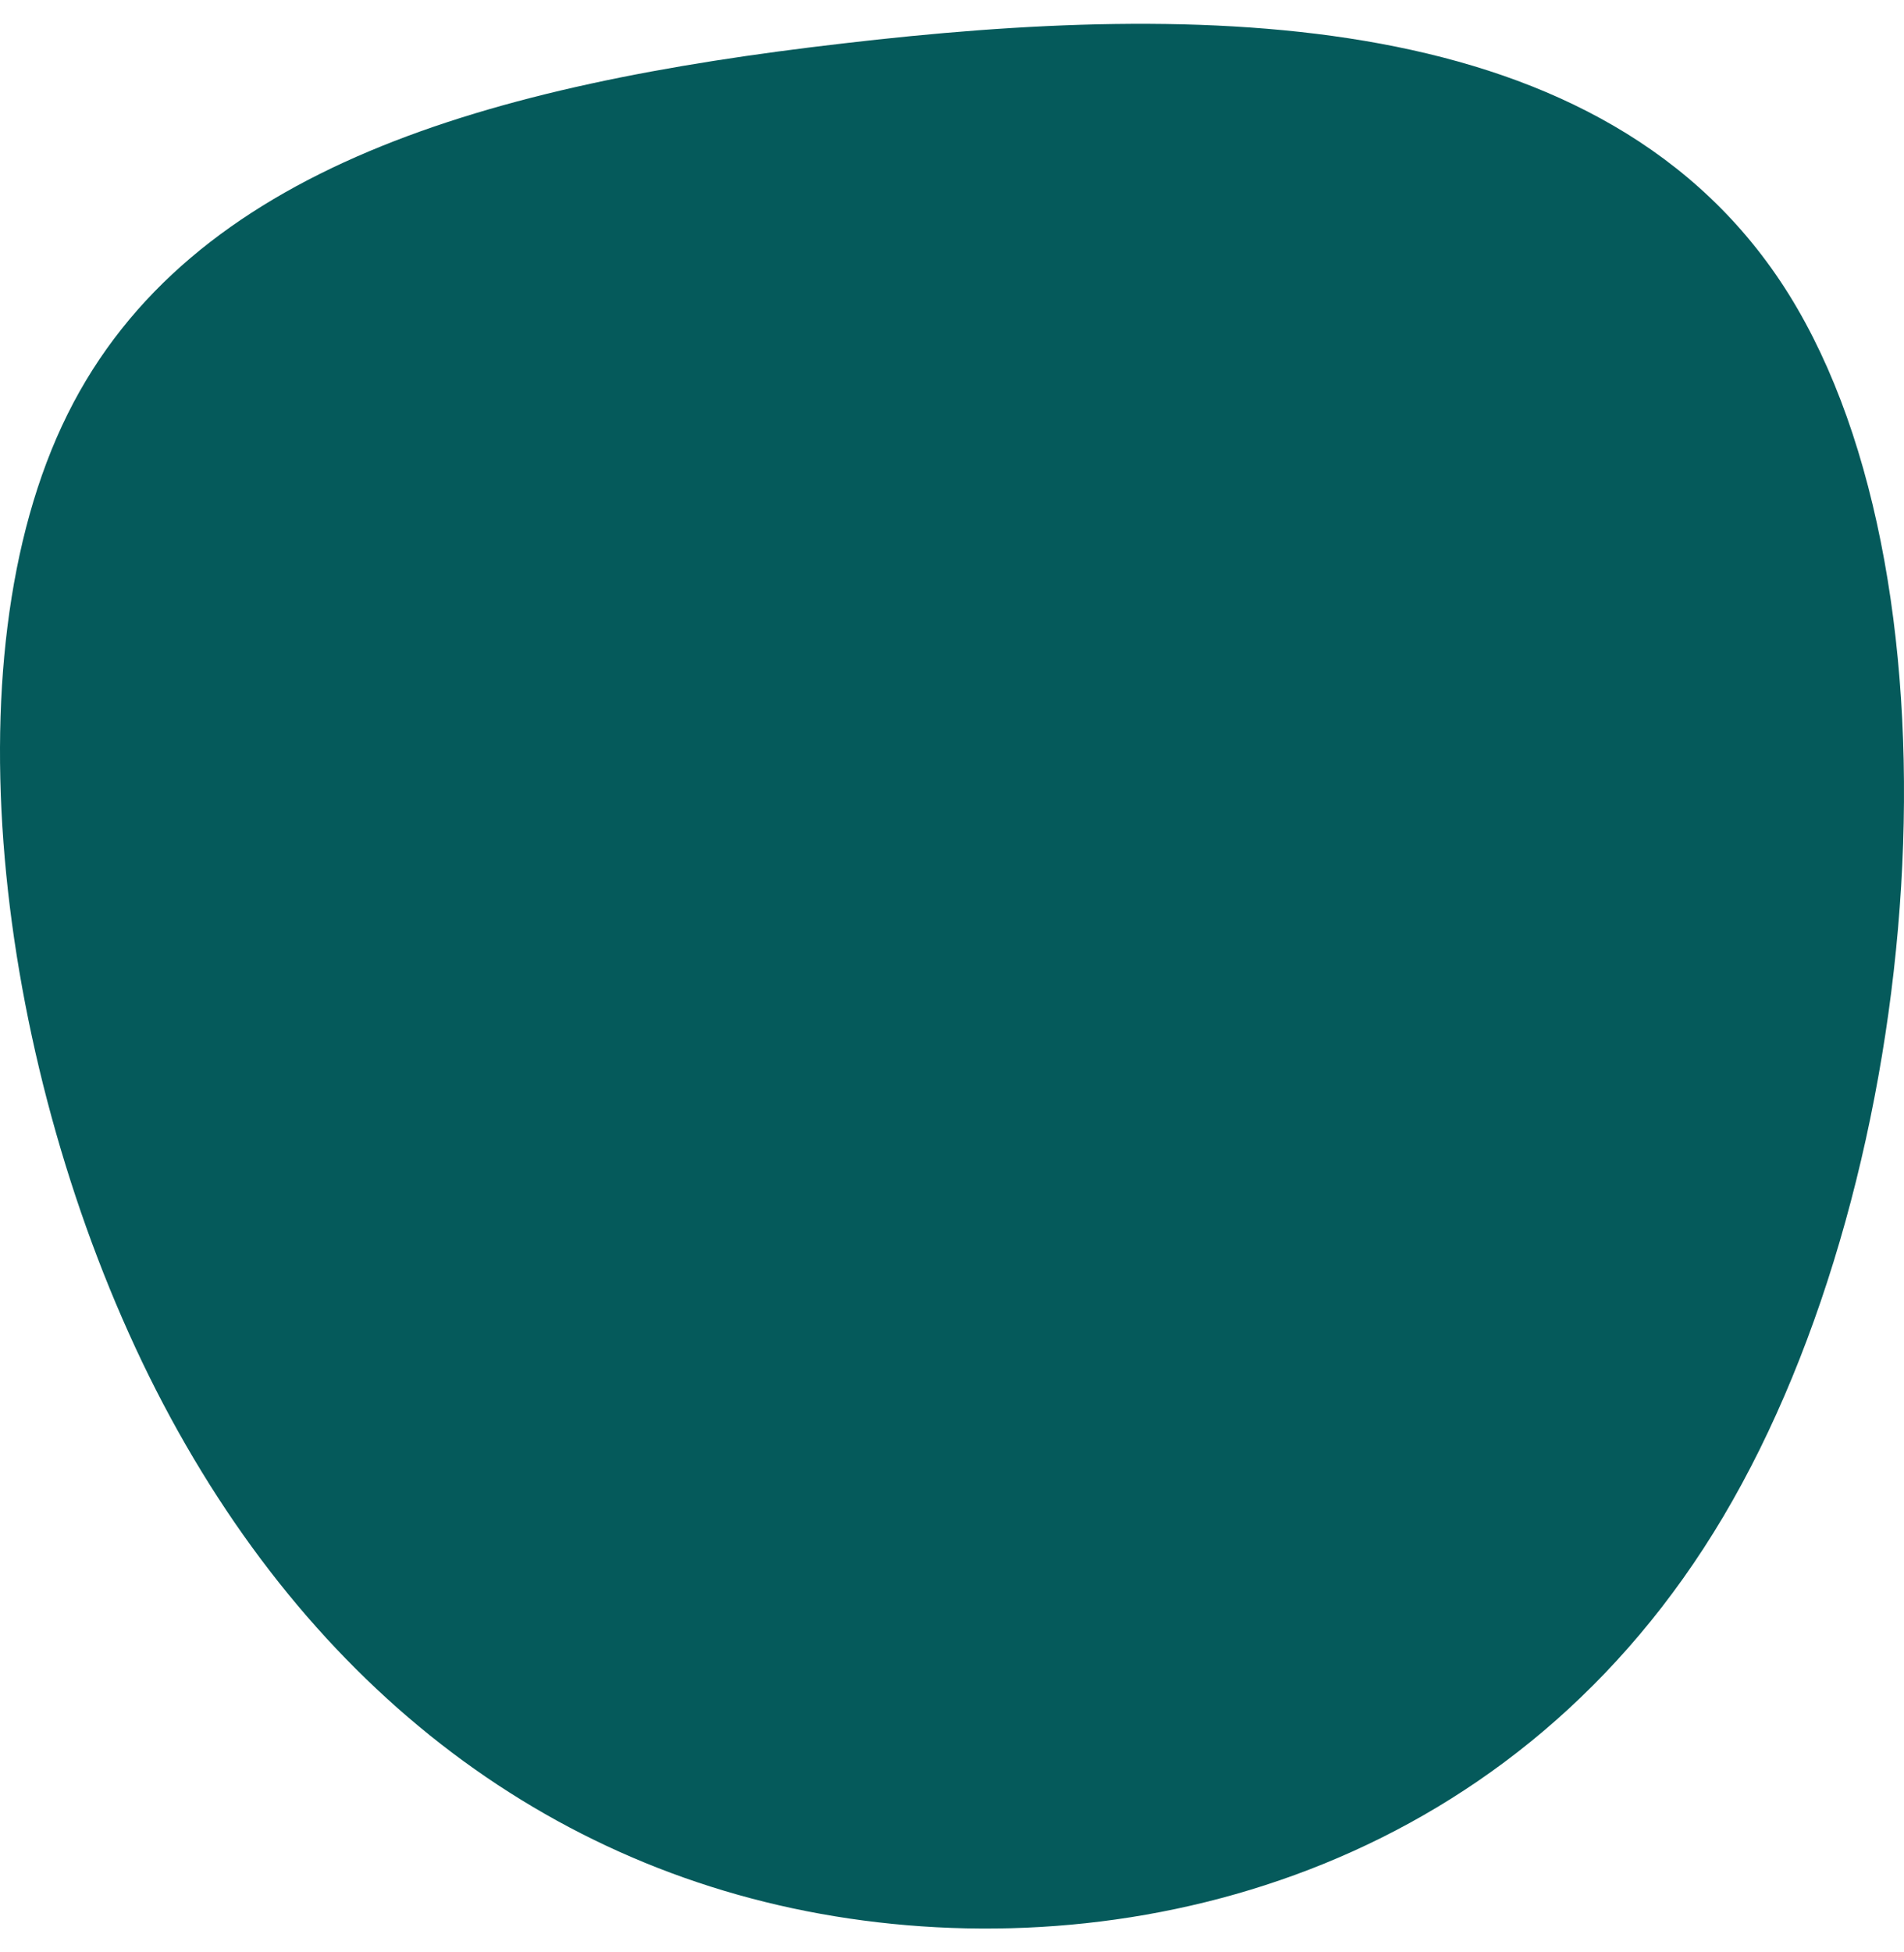
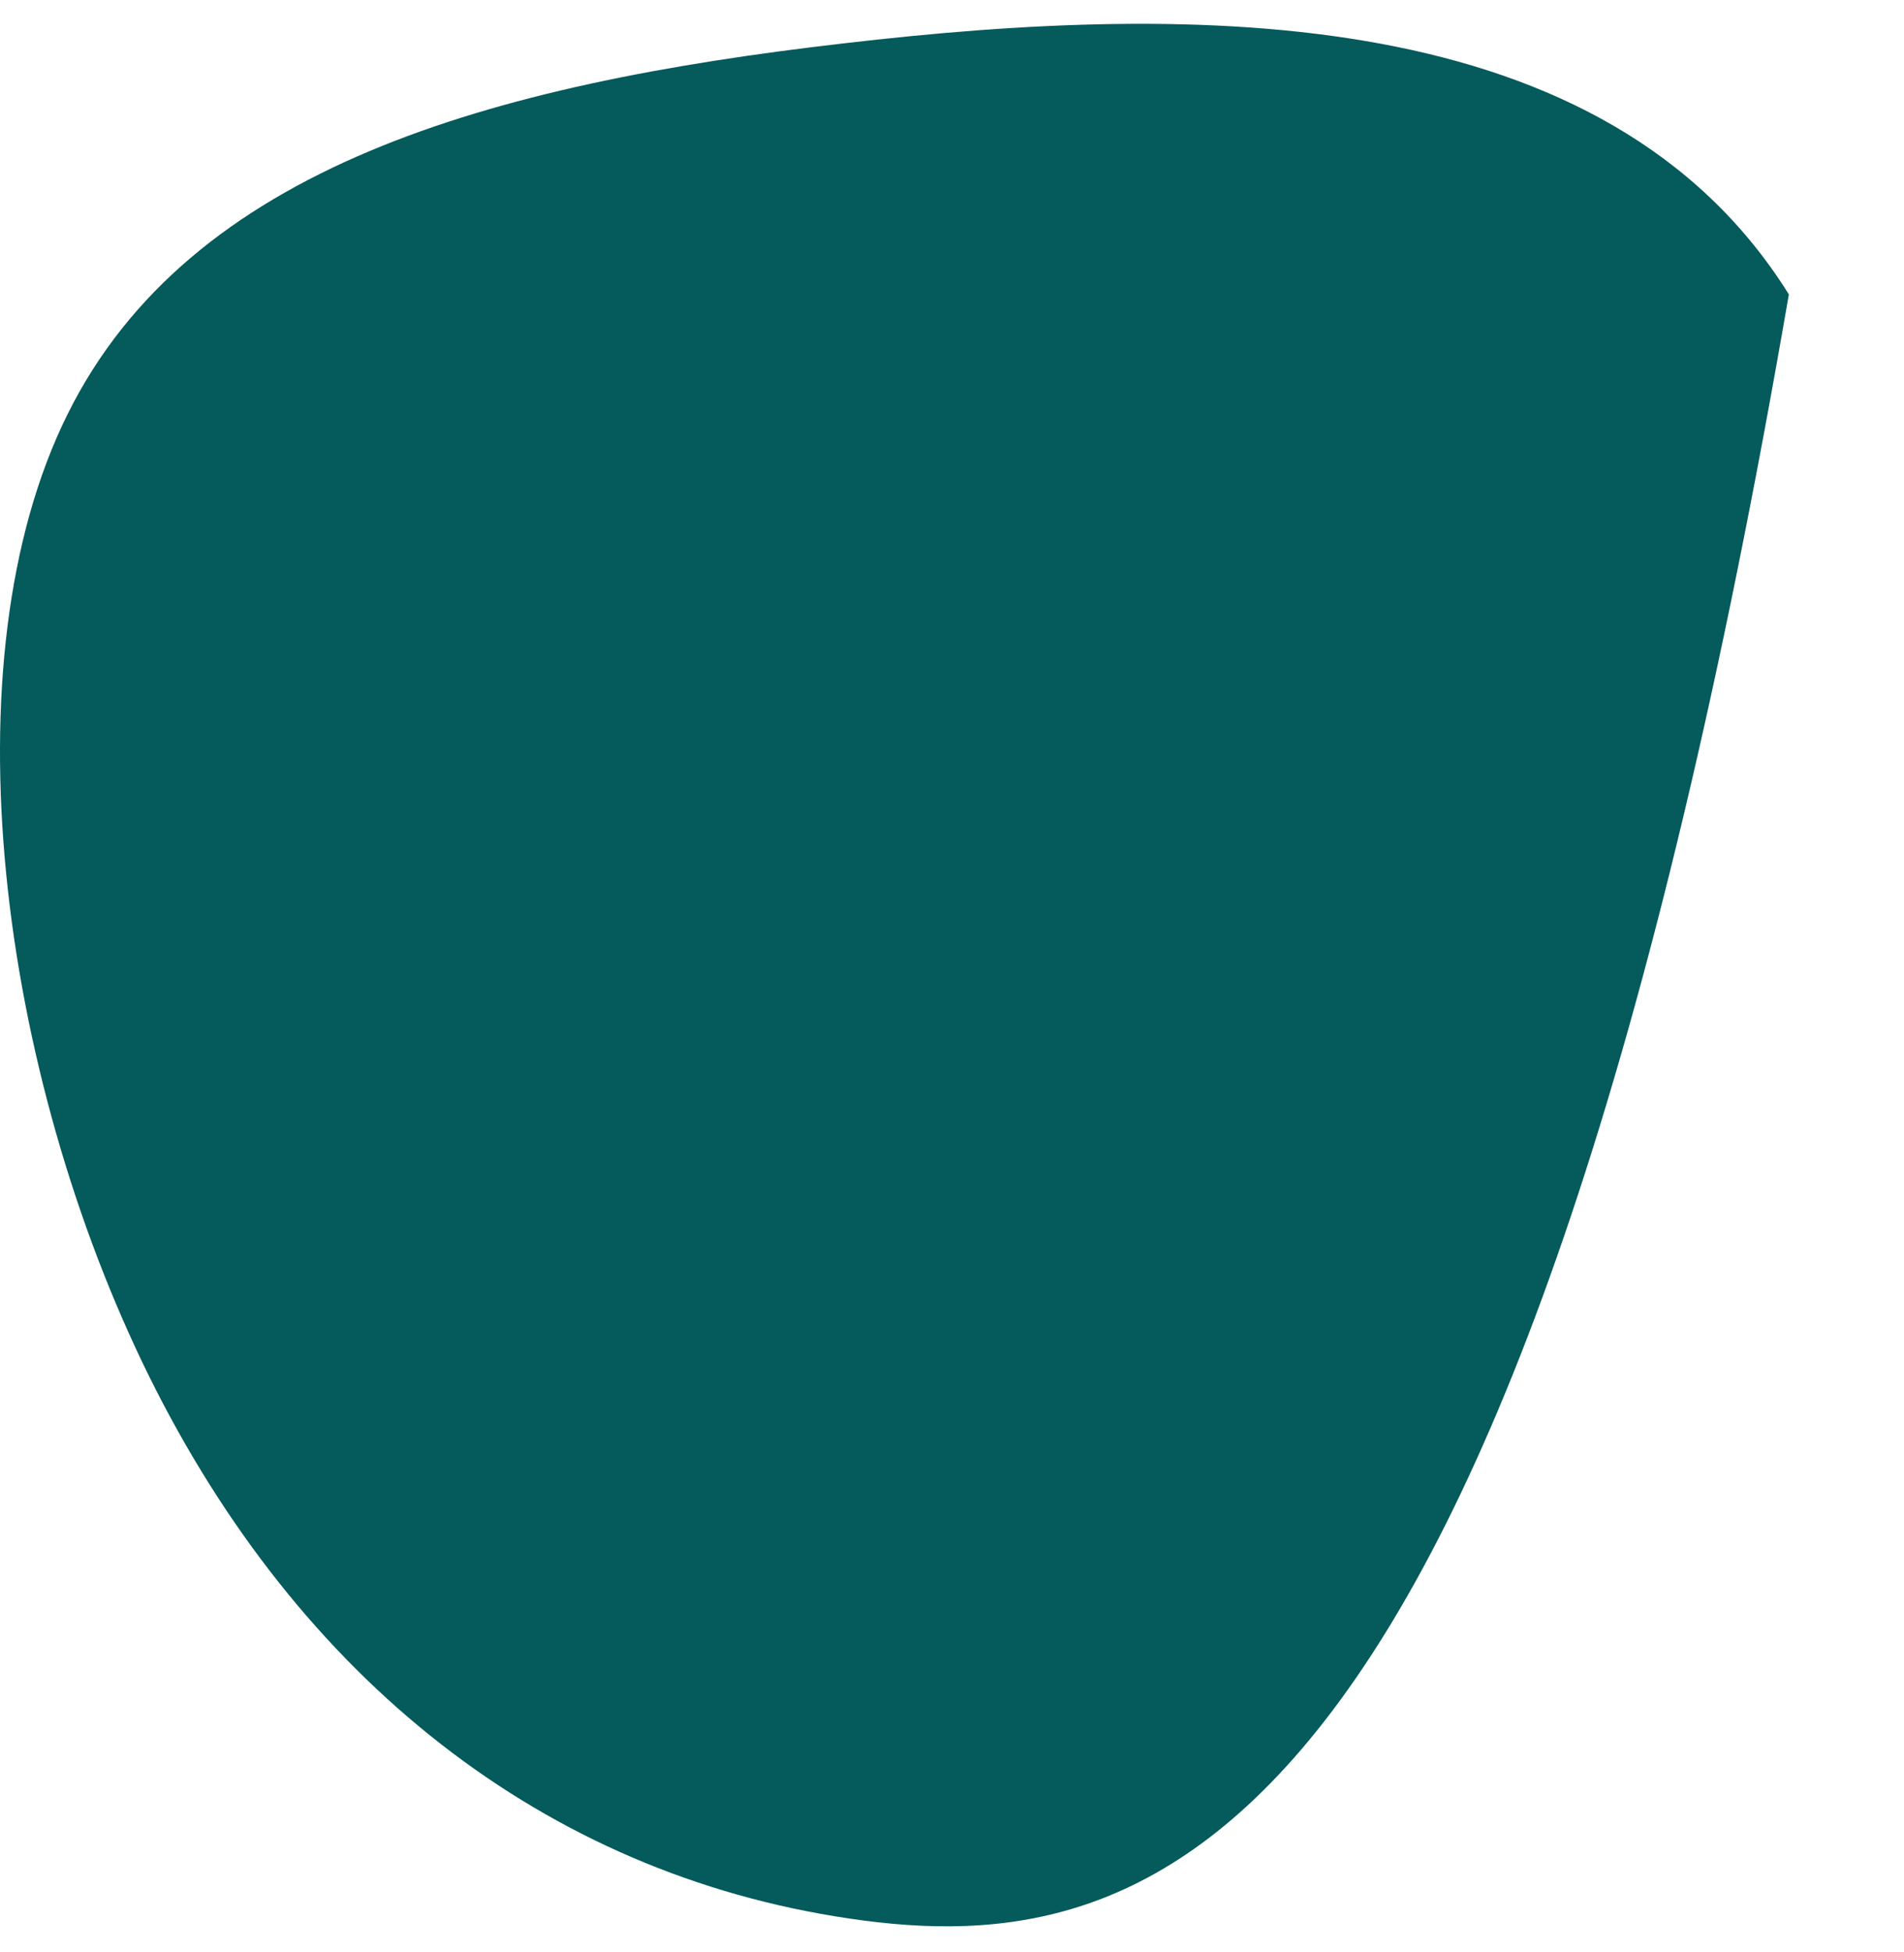
<svg xmlns="http://www.w3.org/2000/svg" width="40" height="41" viewBox="0 0 40 41" fill="none">
-   <path d="M37.581 6.182C41.416 12.336 40.495 24.618 36.203 31.85C31.912 39.082 24.252 41.237 17.84 40.289C11.428 39.342 6.284 35.265 3.133 28.903C-0.009 22.541 -1.158 13.894 1.418 8.701C3.995 3.507 10.288 1.768 17.721 0.911C25.163 0.041 33.746 0.041 37.581 6.182Z" fill="#055A5B" />
+   <path d="M37.581 6.182C31.912 39.082 24.252 41.237 17.84 40.289C11.428 39.342 6.284 35.265 3.133 28.903C-0.009 22.541 -1.158 13.894 1.418 8.701C3.995 3.507 10.288 1.768 17.721 0.911C25.163 0.041 33.746 0.041 37.581 6.182Z" fill="#055A5B" />
</svg>